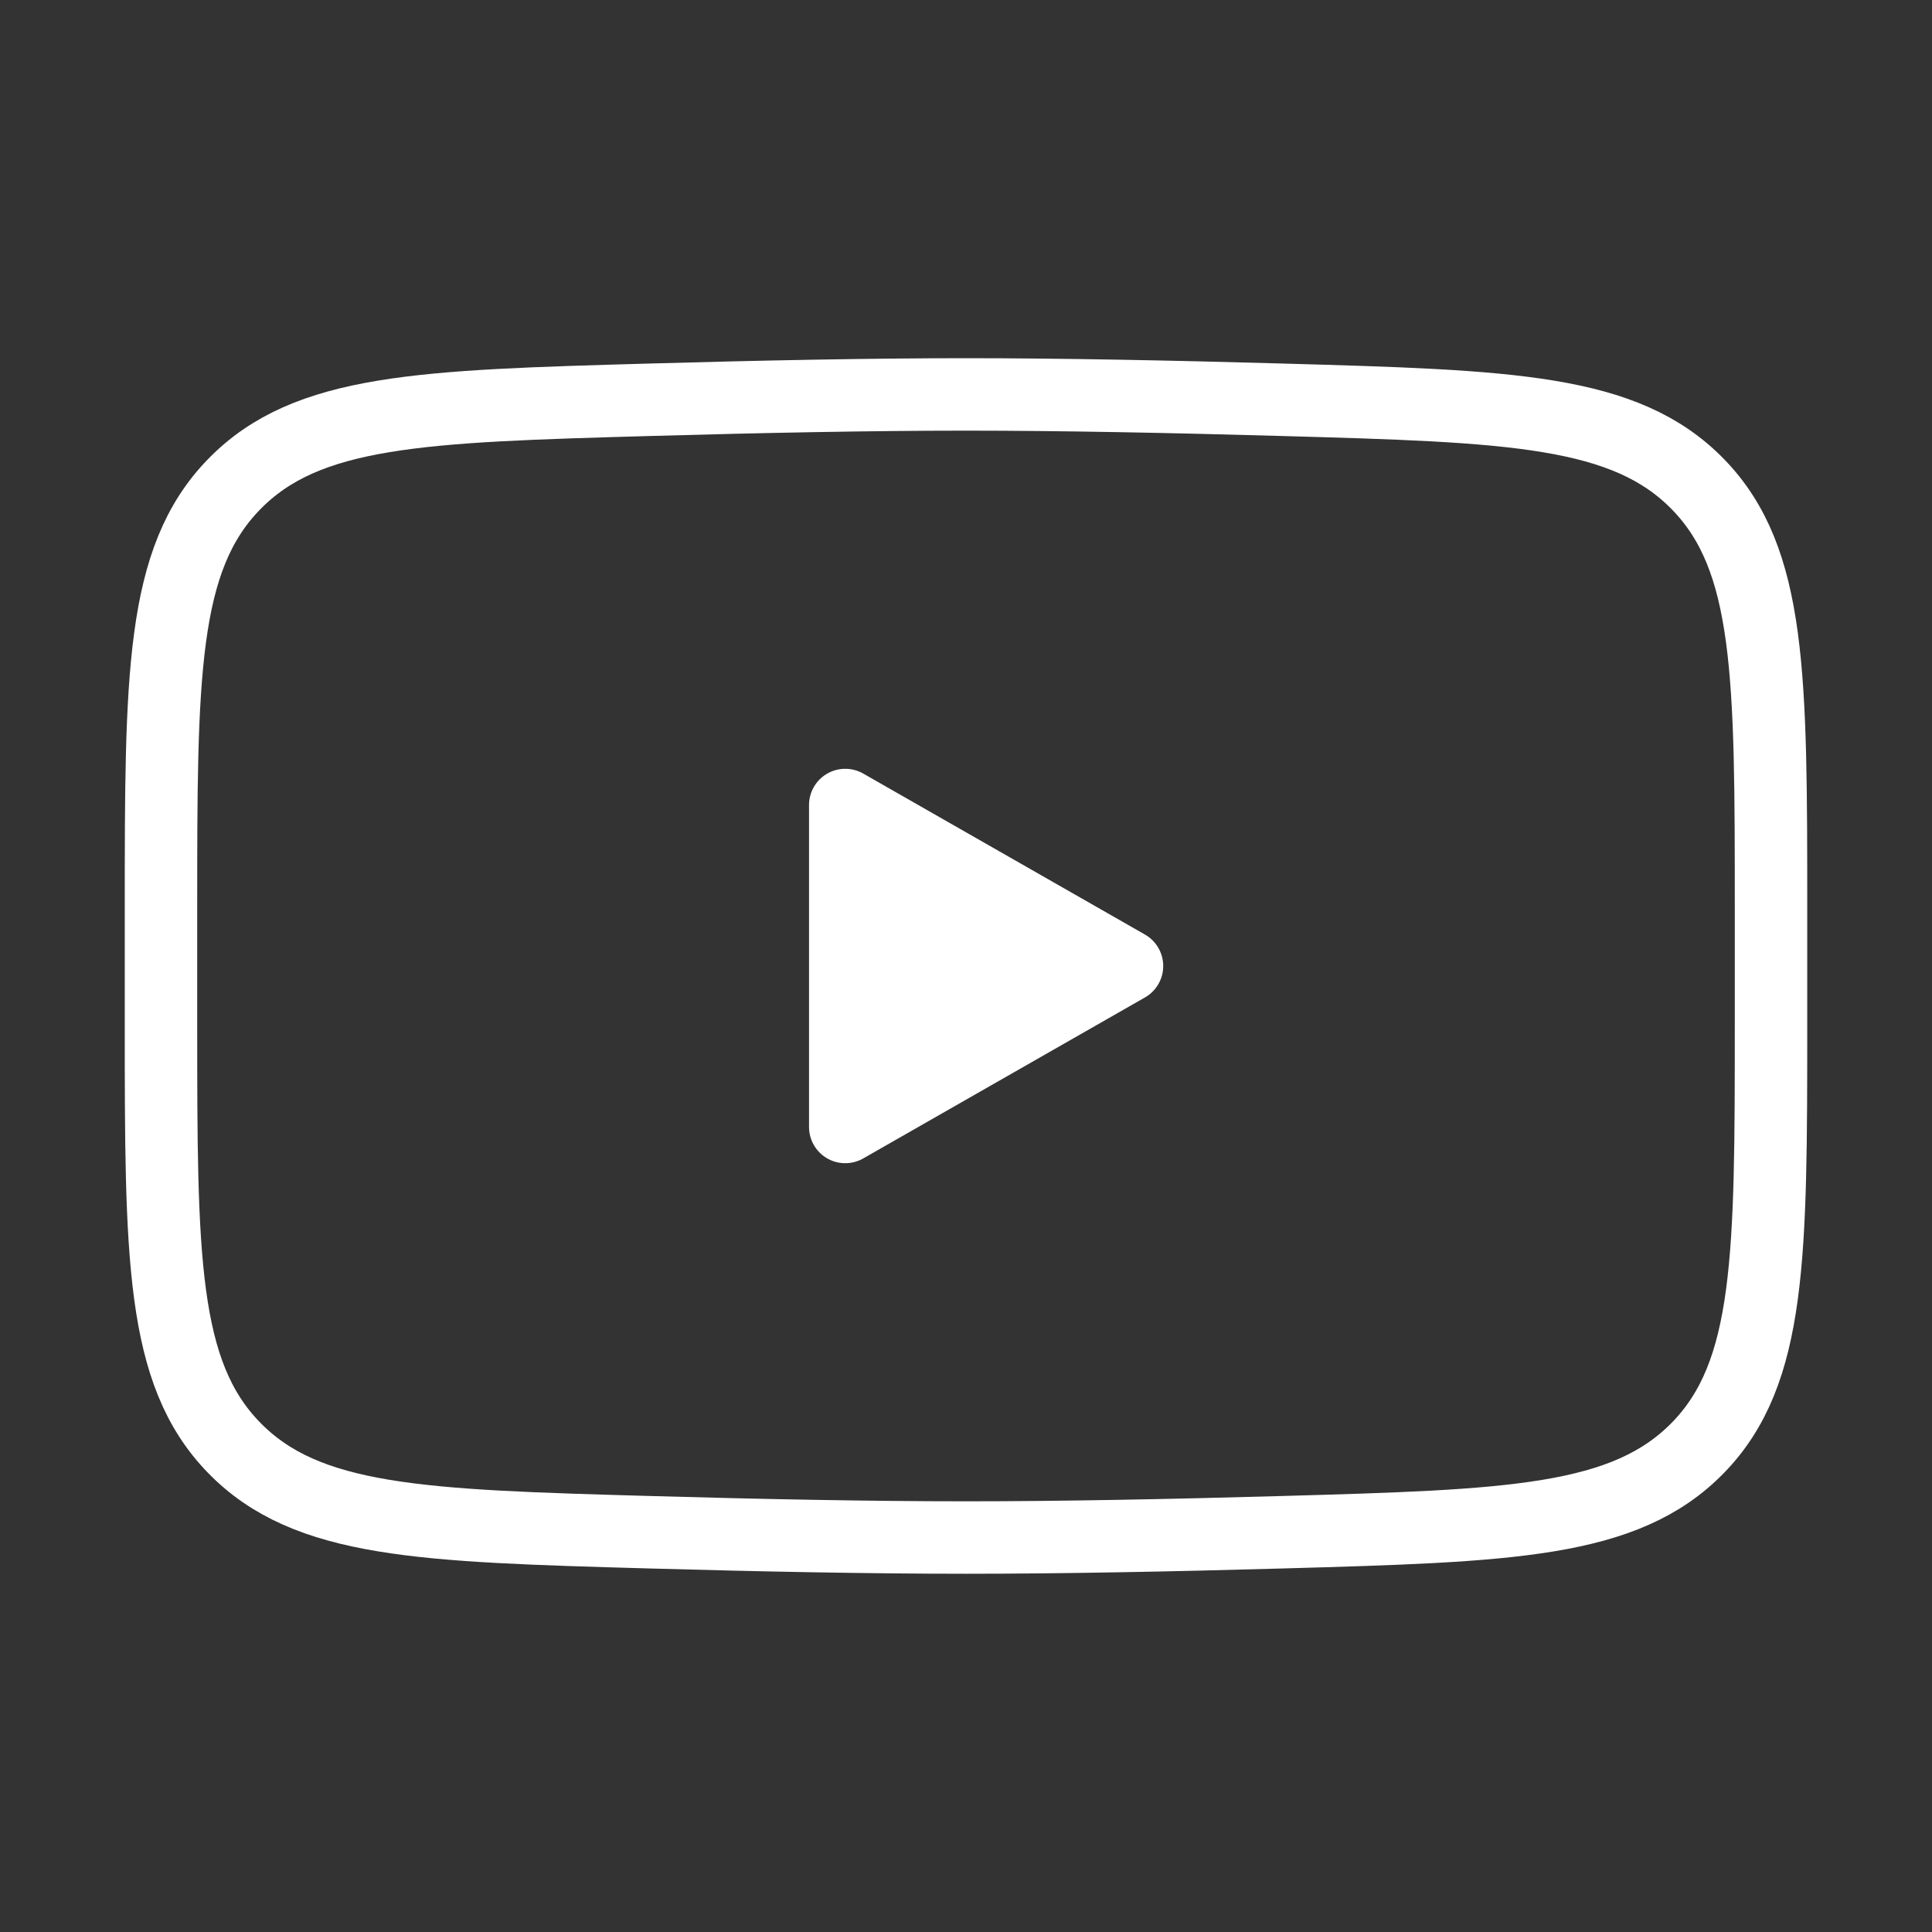
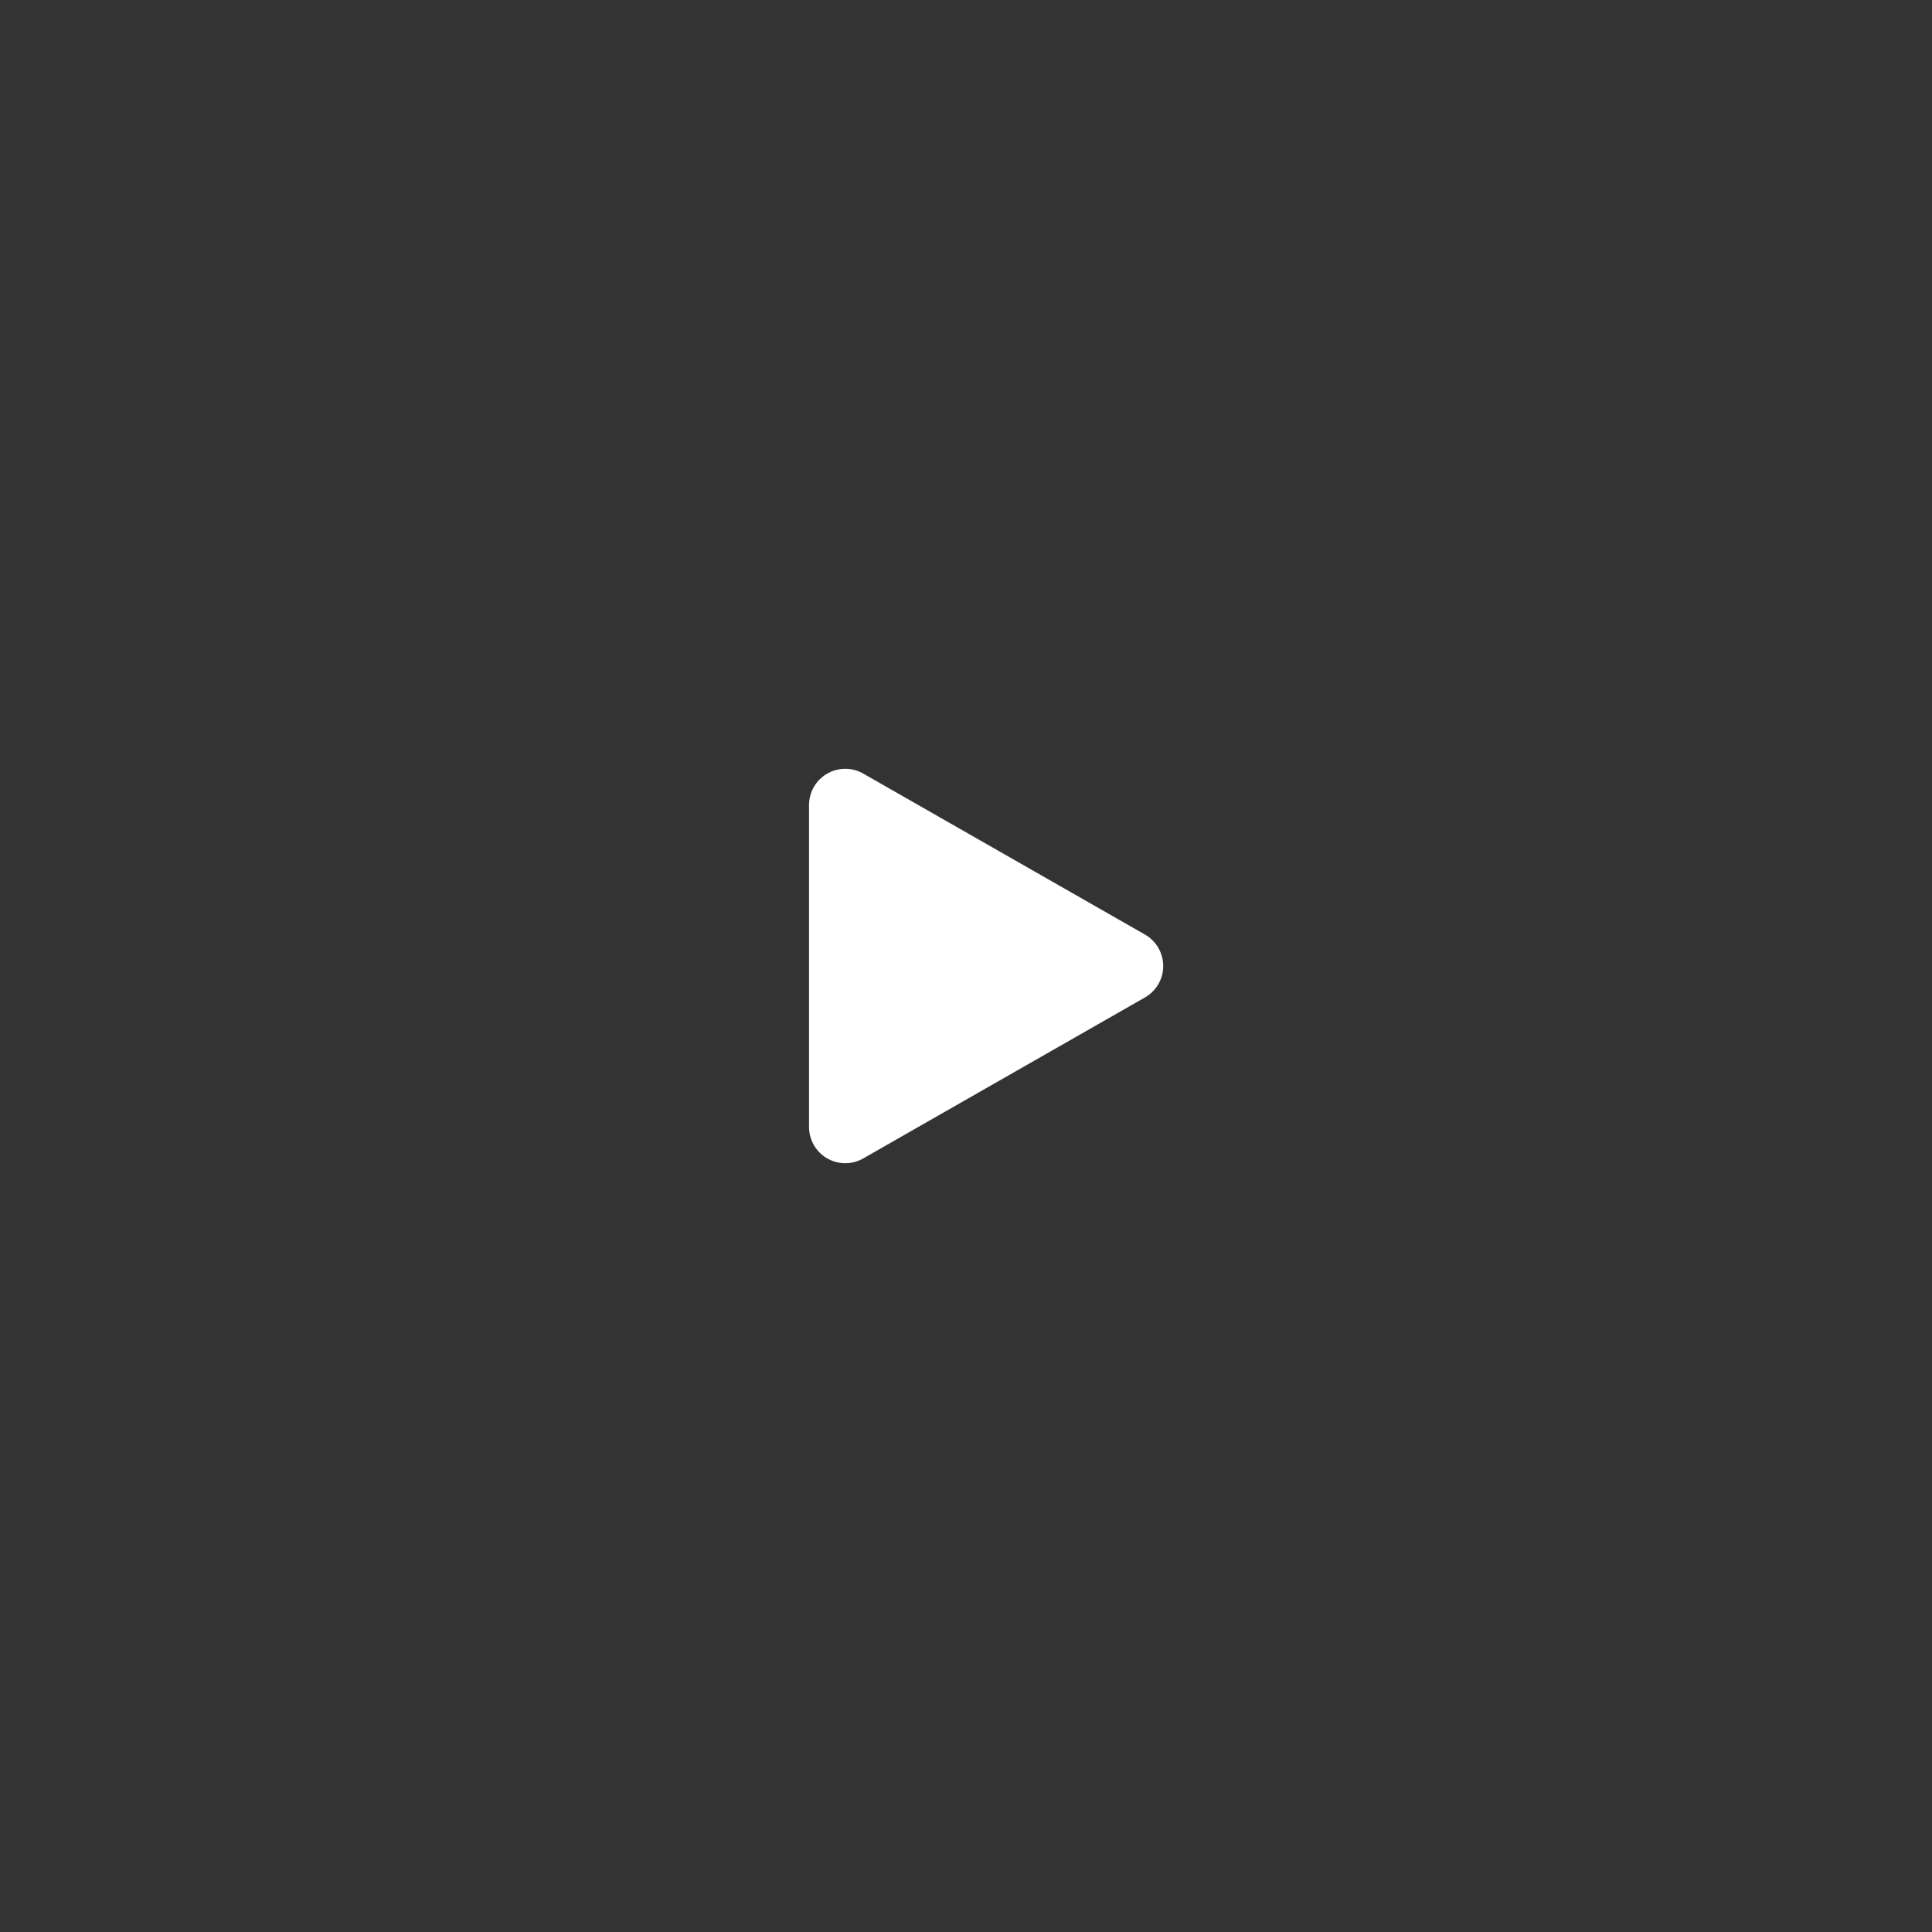
<svg xmlns="http://www.w3.org/2000/svg" width="40" height="40" viewBox="0 0 40 40" fill="none">
  <rect x="0" y="0" width="40" height="40" fill="#333333" stroke="none" />
  <path d="M23.333 20L17.5 23.333V16.667L23.333 20Z" fill="white" stroke="white" stroke-width="1.5" stroke-linecap="round" stroke-linejoin="round" />
-   <path d="M3.333 21.179V18.821C3.333 13.995 3.333 11.582 4.843 10.03C6.352 8.477 8.728 8.41 13.48 8.276C15.731 8.212 18.032 8.166 20 8.166C21.969 8.166 24.269 8.212 26.521 8.276C31.273 8.41 33.648 8.477 35.158 10.03C36.667 11.582 36.667 13.995 36.667 18.821V21.179C36.667 26.005 36.667 28.418 35.158 29.97C33.648 31.522 31.273 31.59 26.521 31.724C24.269 31.788 21.969 31.833 20 31.833C18.032 31.833 15.731 31.788 13.479 31.724C8.728 31.59 6.352 31.522 4.843 29.97C3.333 28.418 3.333 26.005 3.333 21.179Z" stroke="white" stroke-width="1.5" />
</svg>